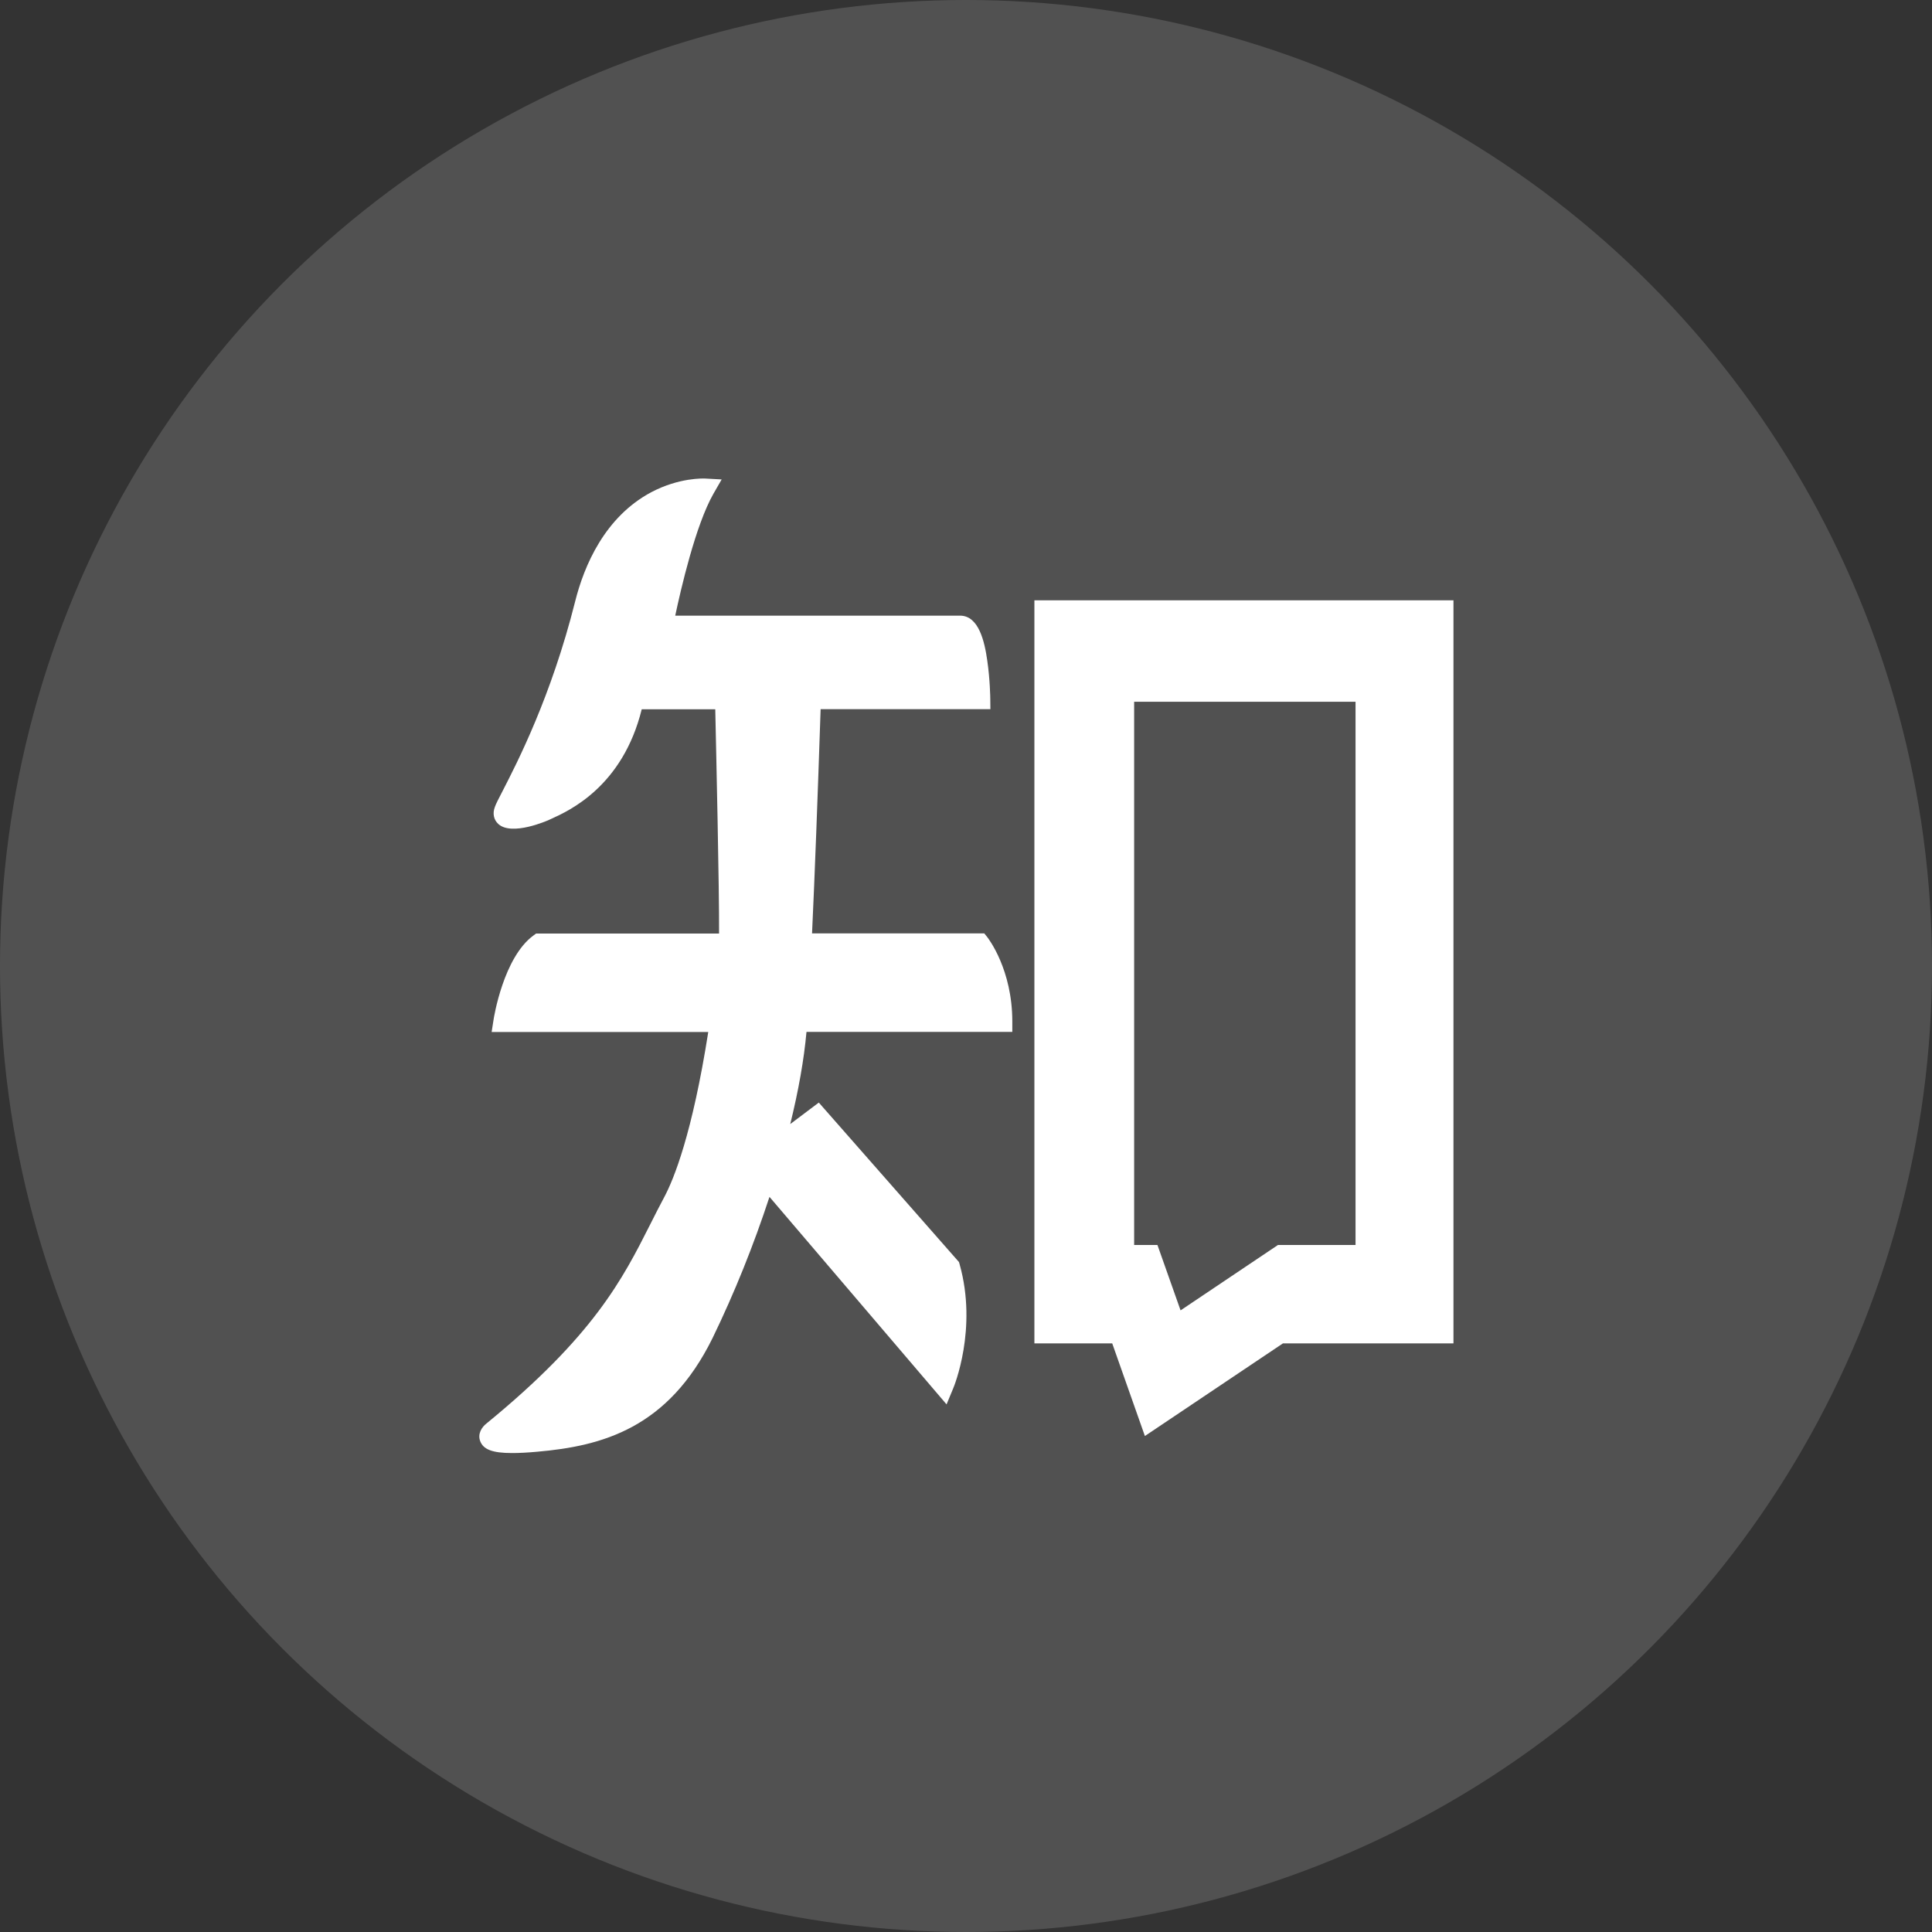
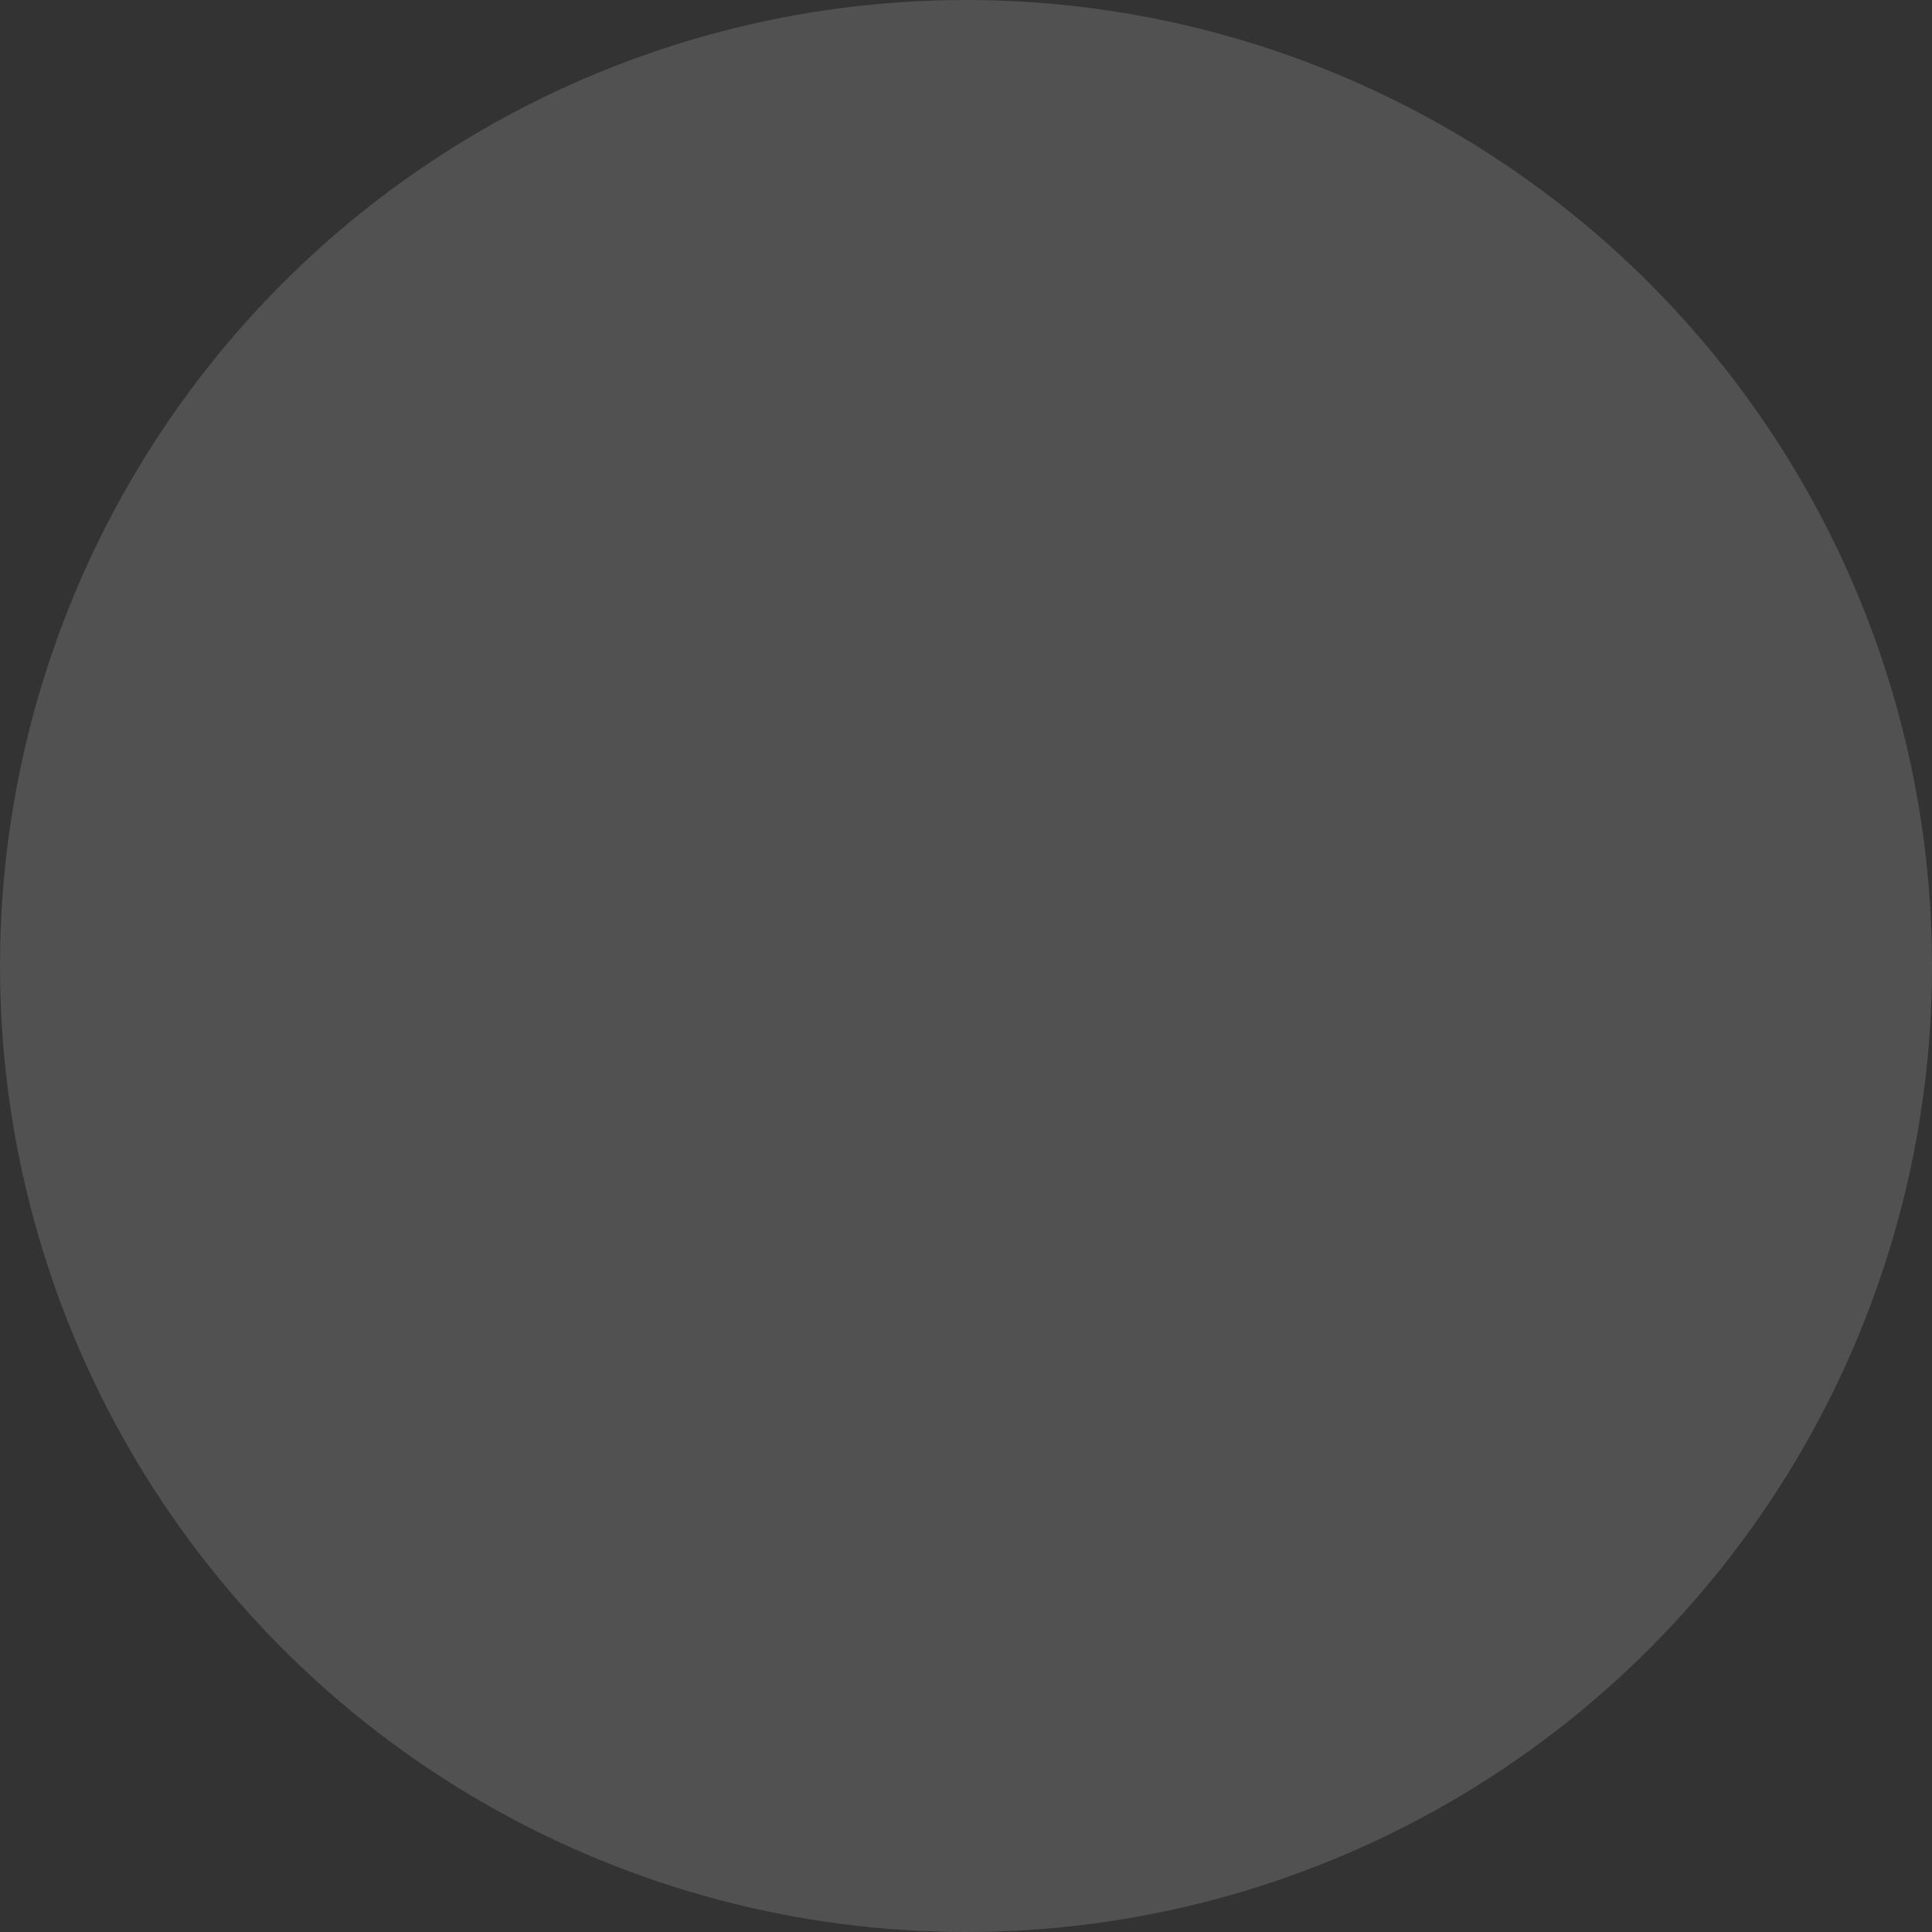
<svg xmlns="http://www.w3.org/2000/svg" fill="none" version="1.1" width="32" height="32" viewBox="0 0 32 32">
  <rect x="0" y="0" width="32" height="32" fill="#333333" stroke="none" />
  <defs>
    <clipPath id="master_svg0_48_1619">
-       <rect x="5" y="5" width="22" height="22" rx="0" />
-     </clipPath>
+       </clipPath>
  </defs>
  <g>
    <g>
      <ellipse cx="16" cy="16" rx="16" ry="16" fill="#FFFFFF" fill-opacity="0.15" />
    </g>
    <g clip-path="url(#master_svg0_48_1619)">
      <g>
-         <path d="M17.133,9.943L17.133,22.251L18.422,22.251L18.963,23.785L21.249,22.251L24.074,22.251L24.074,9.943L17.133,9.943ZM22.454,20.621L21.167,20.621L19.554,21.704L19.171,20.621L18.785,20.621L18.785,11.623L22.452,11.623L22.452,20.621L22.454,20.621ZM16.303,15.46L13.45,15.46C13.495,14.496,13.543,13.219,13.592,11.746L16.404,11.746L16.402,11.572C16.402,11.559,16.398,11.256,16.353,10.946C16.308,10.624,16.211,10.197,15.901,10.197L11.184,10.197C11.278,9.754,11.521,8.699,11.815,8.181L11.953,7.941L11.676,7.926C11.658,7.926,11.254,7.906,10.786,8.153C10.019,8.562,9.675,9.365,9.525,9.967C9.13,11.537,8.567,12.629,8.328,13.095C8.257,13.232,8.214,13.314,8.195,13.37C8.156,13.475,8.178,13.58,8.255,13.649C8.481,13.853,9.076,13.587,9.082,13.585C9.095,13.578,9.11,13.572,9.13,13.563C9.428,13.428,10.313,13.026,10.629,11.748L11.847,11.748C11.862,12.44,11.914,14.721,11.91,15.462L8.88,15.462L8.835,15.495C8.339,15.858,8.18,16.852,8.174,16.895L8.143,17.093L11.731,17.093C11.467,18.775,11.162,19.529,11.001,19.83C10.921,19.98,10.844,20.131,10.771,20.277C10.313,21.184,9.839,22.12,8.058,23.577C7.98,23.637,7.907,23.749,7.954,23.871C8.006,24.007,8.154,24.067,8.483,24.067C8.599,24.067,8.736,24.06,8.9,24.045C9.972,23.951,11.065,23.659,11.802,22.163C12.168,21.409,12.483,20.623,12.745,19.824L15.678,23.261L15.785,23.003C15.803,22.963,16.194,22.009,15.895,20.943L15.884,20.904L13.562,18.262L13.089,18.618C13.227,18.058,13.317,17.546,13.358,17.091L16.767,17.091L16.767,16.919C16.767,16.057,16.37,15.546,16.355,15.525L16.303,15.46Z" fill="#FFFFFF" fill-opacity="1" />
-       </g>
+         </g>
    </g>
  </g>
</svg>